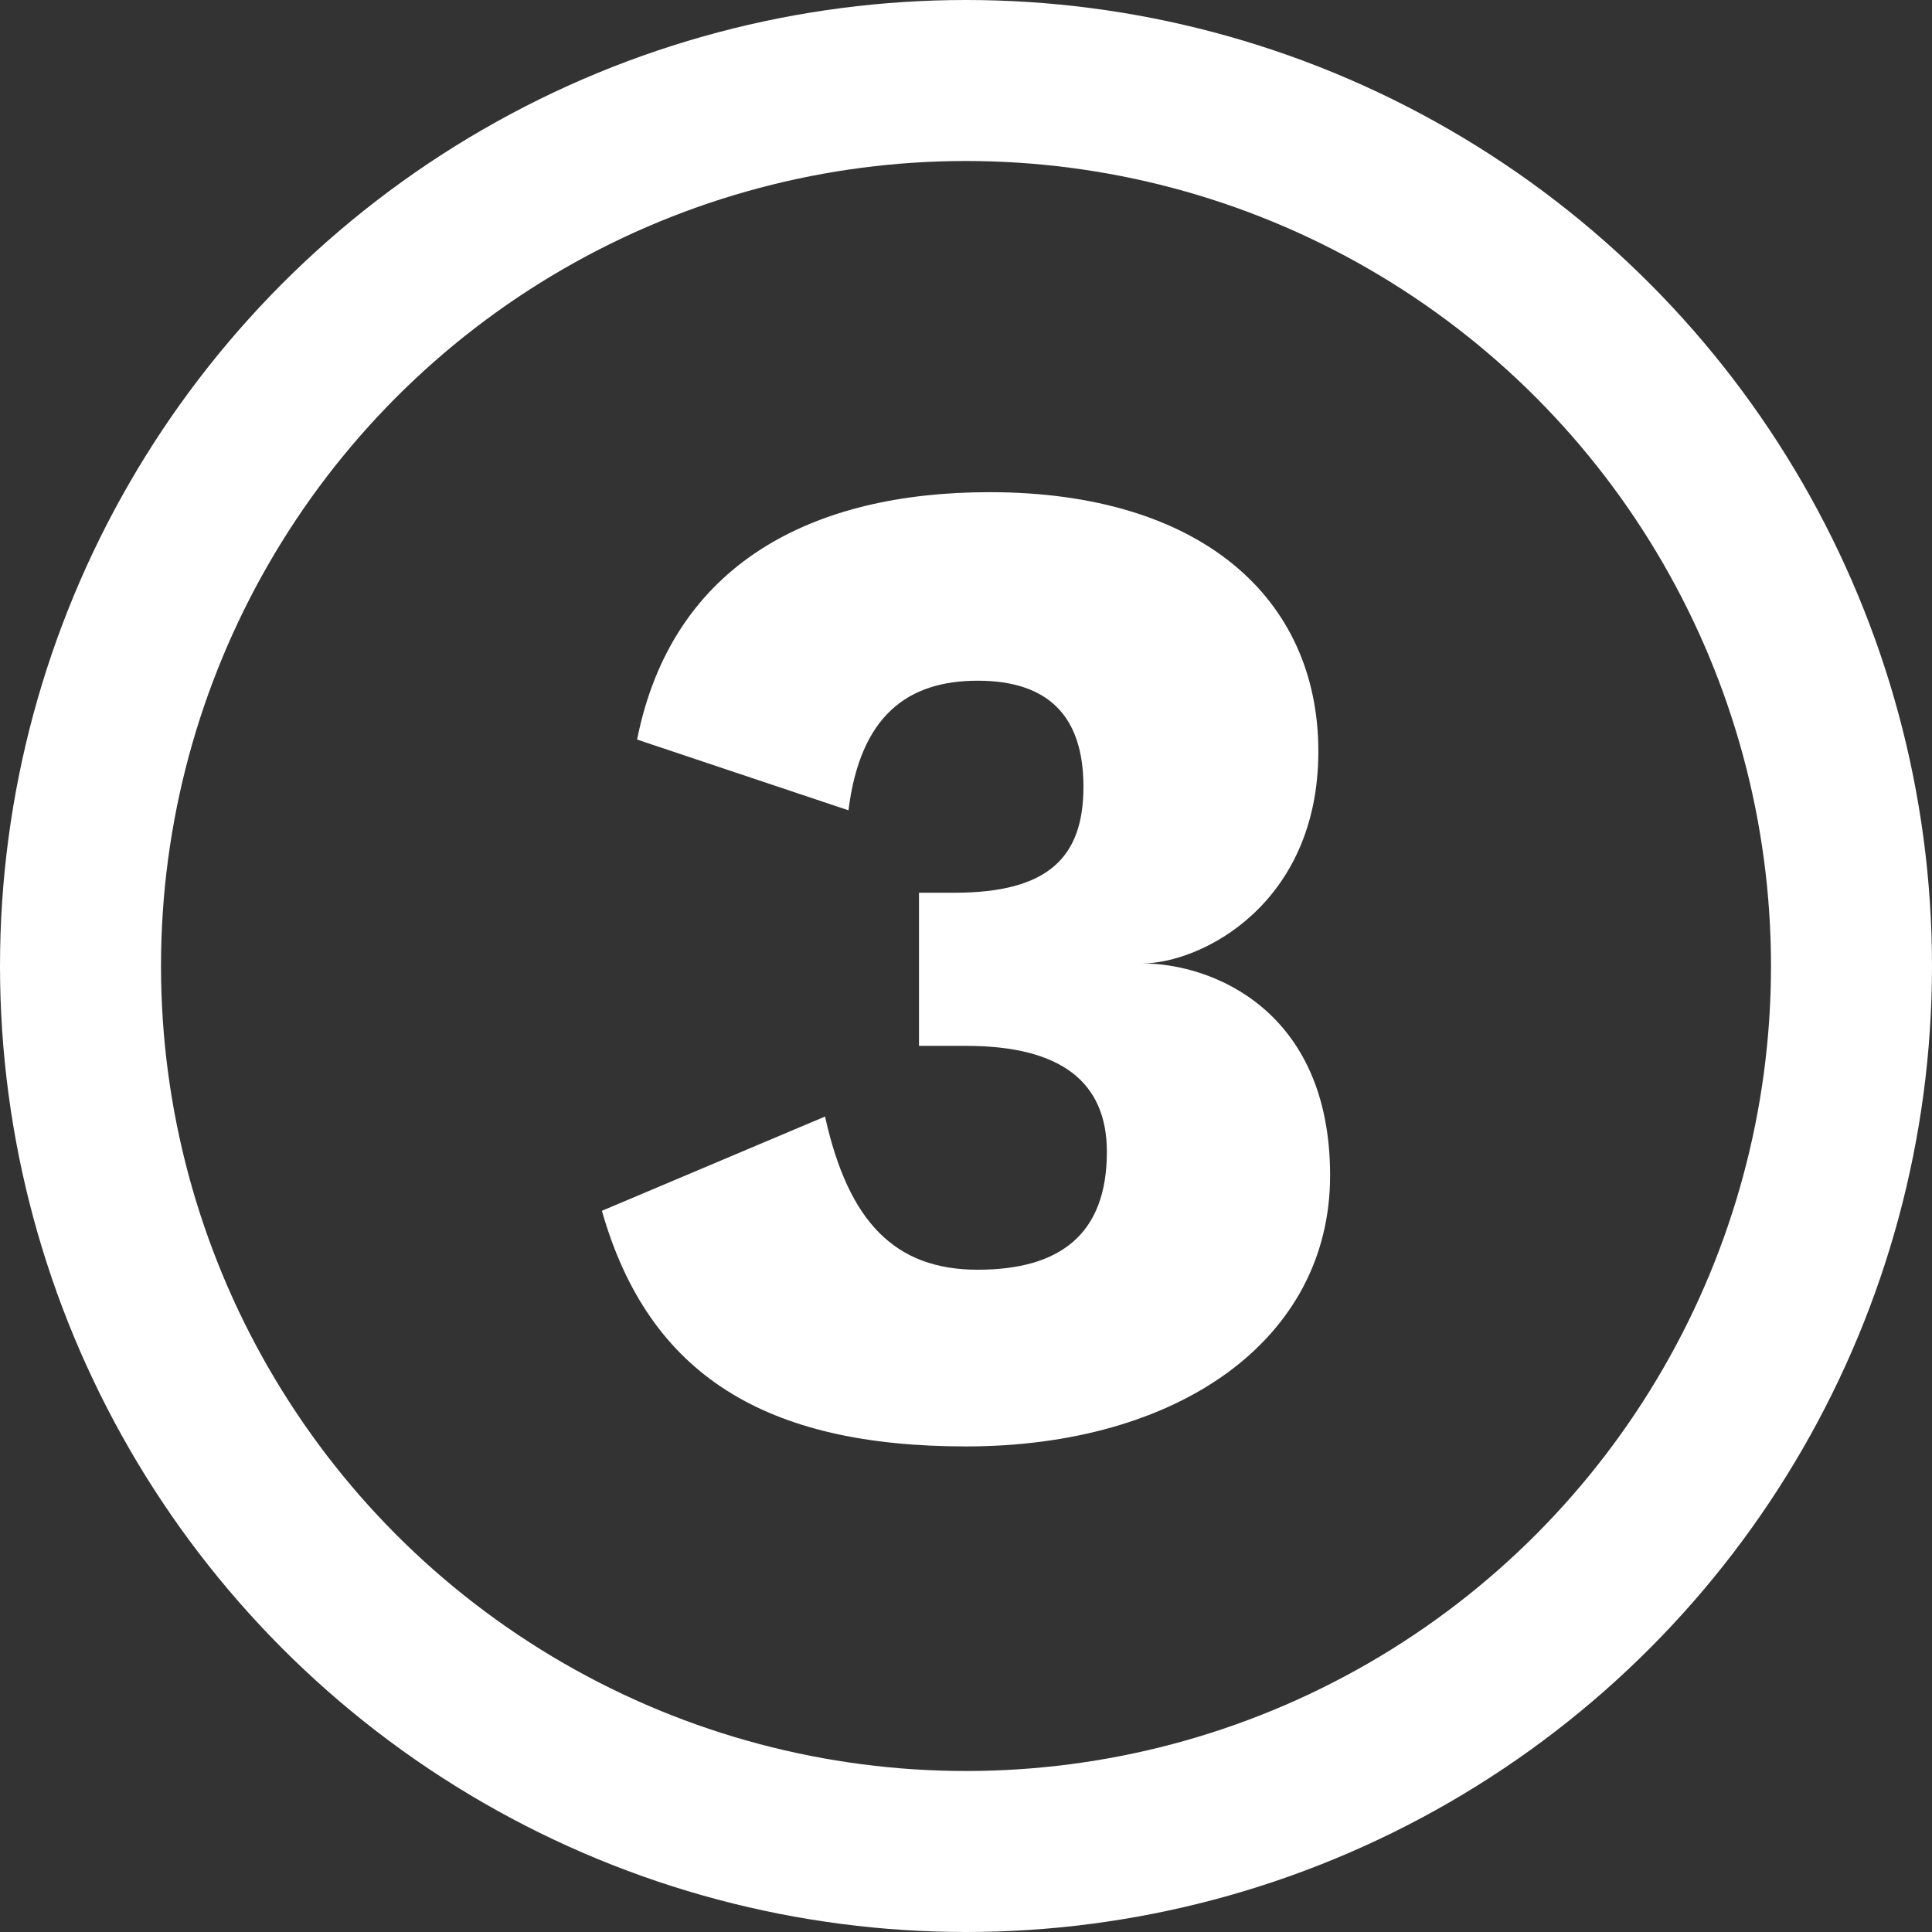
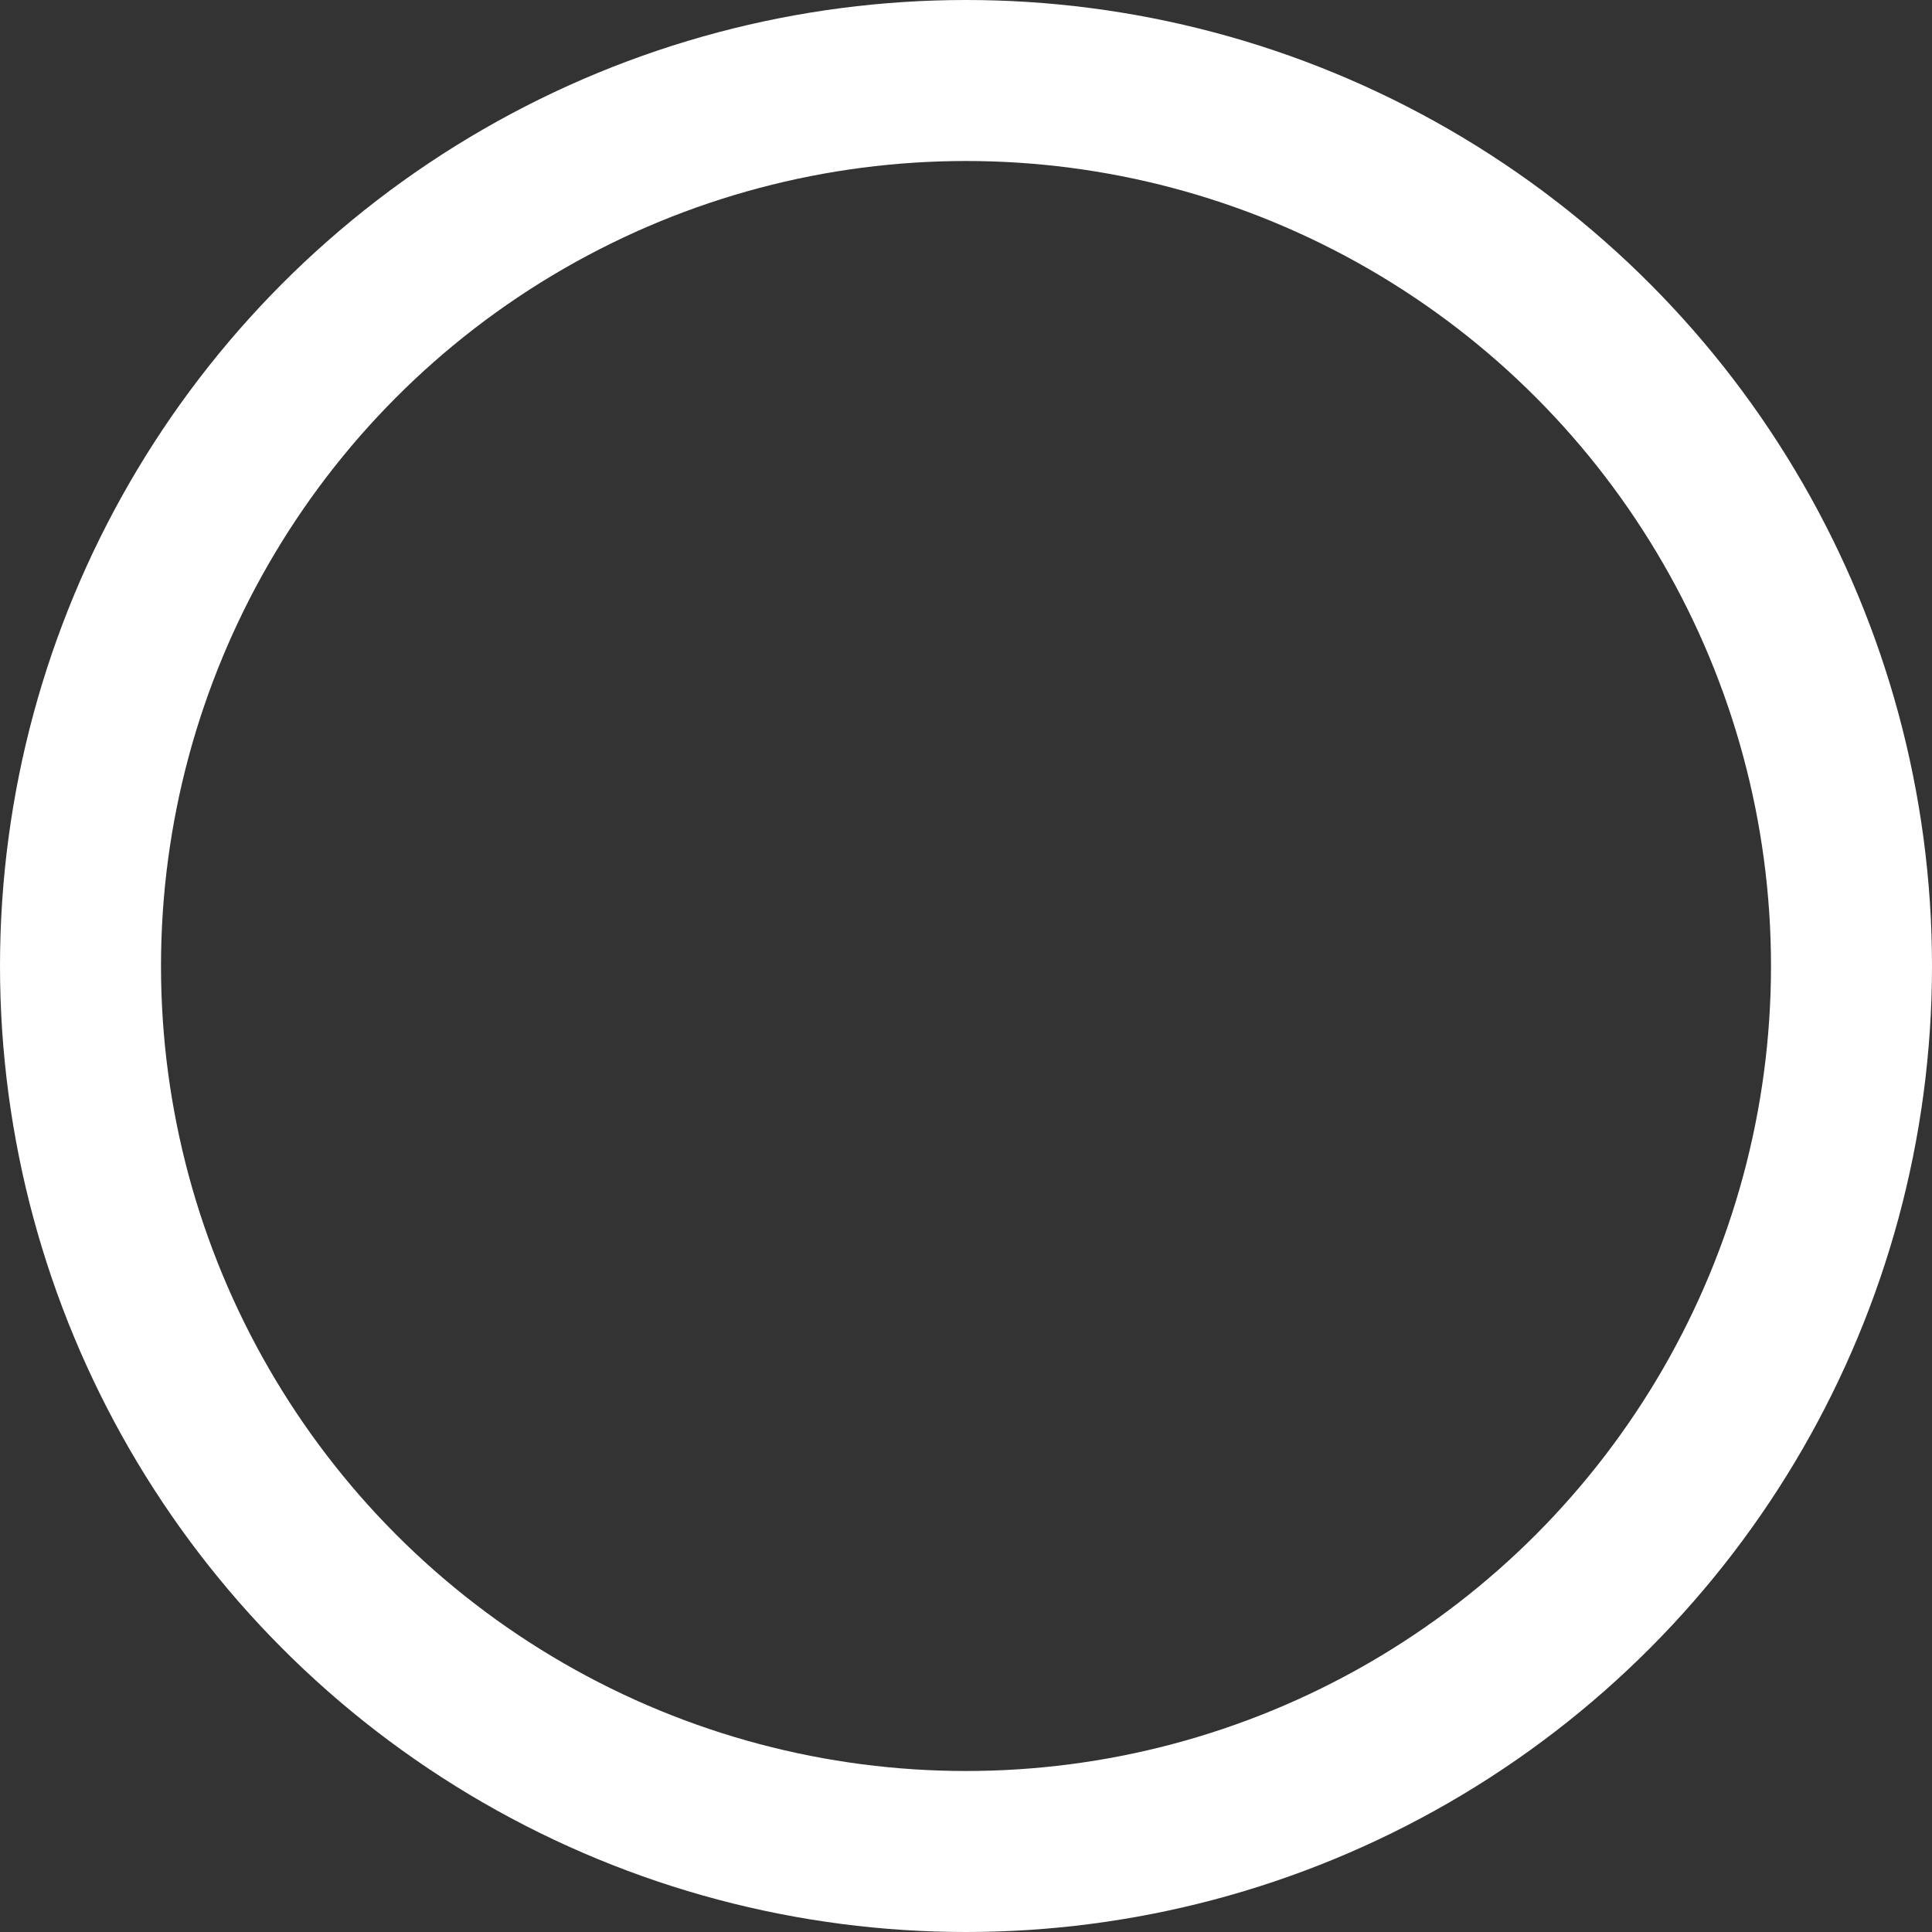
<svg xmlns="http://www.w3.org/2000/svg" width="24" height="24" viewBox="0 0 24 24" fill="none">
  <rect x="0" y="0" width="24" height="24" fill="#333333" stroke="none" />
-   <path d="M16.377 9.334C16.377 11.236 14.918 11.968 14.188 11.968C15.063 11.968 16.523 12.553 16.523 14.602C16.523 16.651 14.626 17.968 11.999 17.968C9.519 17.968 8.06 17.09 7.477 15.041L10.249 13.87C10.54 15.187 11.124 15.773 12.145 15.773C13.167 15.773 13.75 15.334 13.75 14.309C13.75 13.431 13.167 12.992 11.999 12.992H11.416V11.09H11.854C13.021 11.09 13.459 10.651 13.459 9.773C13.459 8.895 13.021 8.456 12.145 8.456C11.27 8.456 10.686 8.895 10.54 10.066L7.914 9.187C8.352 6.992 10.103 6.114 12.291 6.114C14.918 6.114 16.377 7.431 16.377 9.334Z" fill="white" />
  <circle cx="12" cy="12" r="11" stroke="white" stroke-width="2" />
</svg>